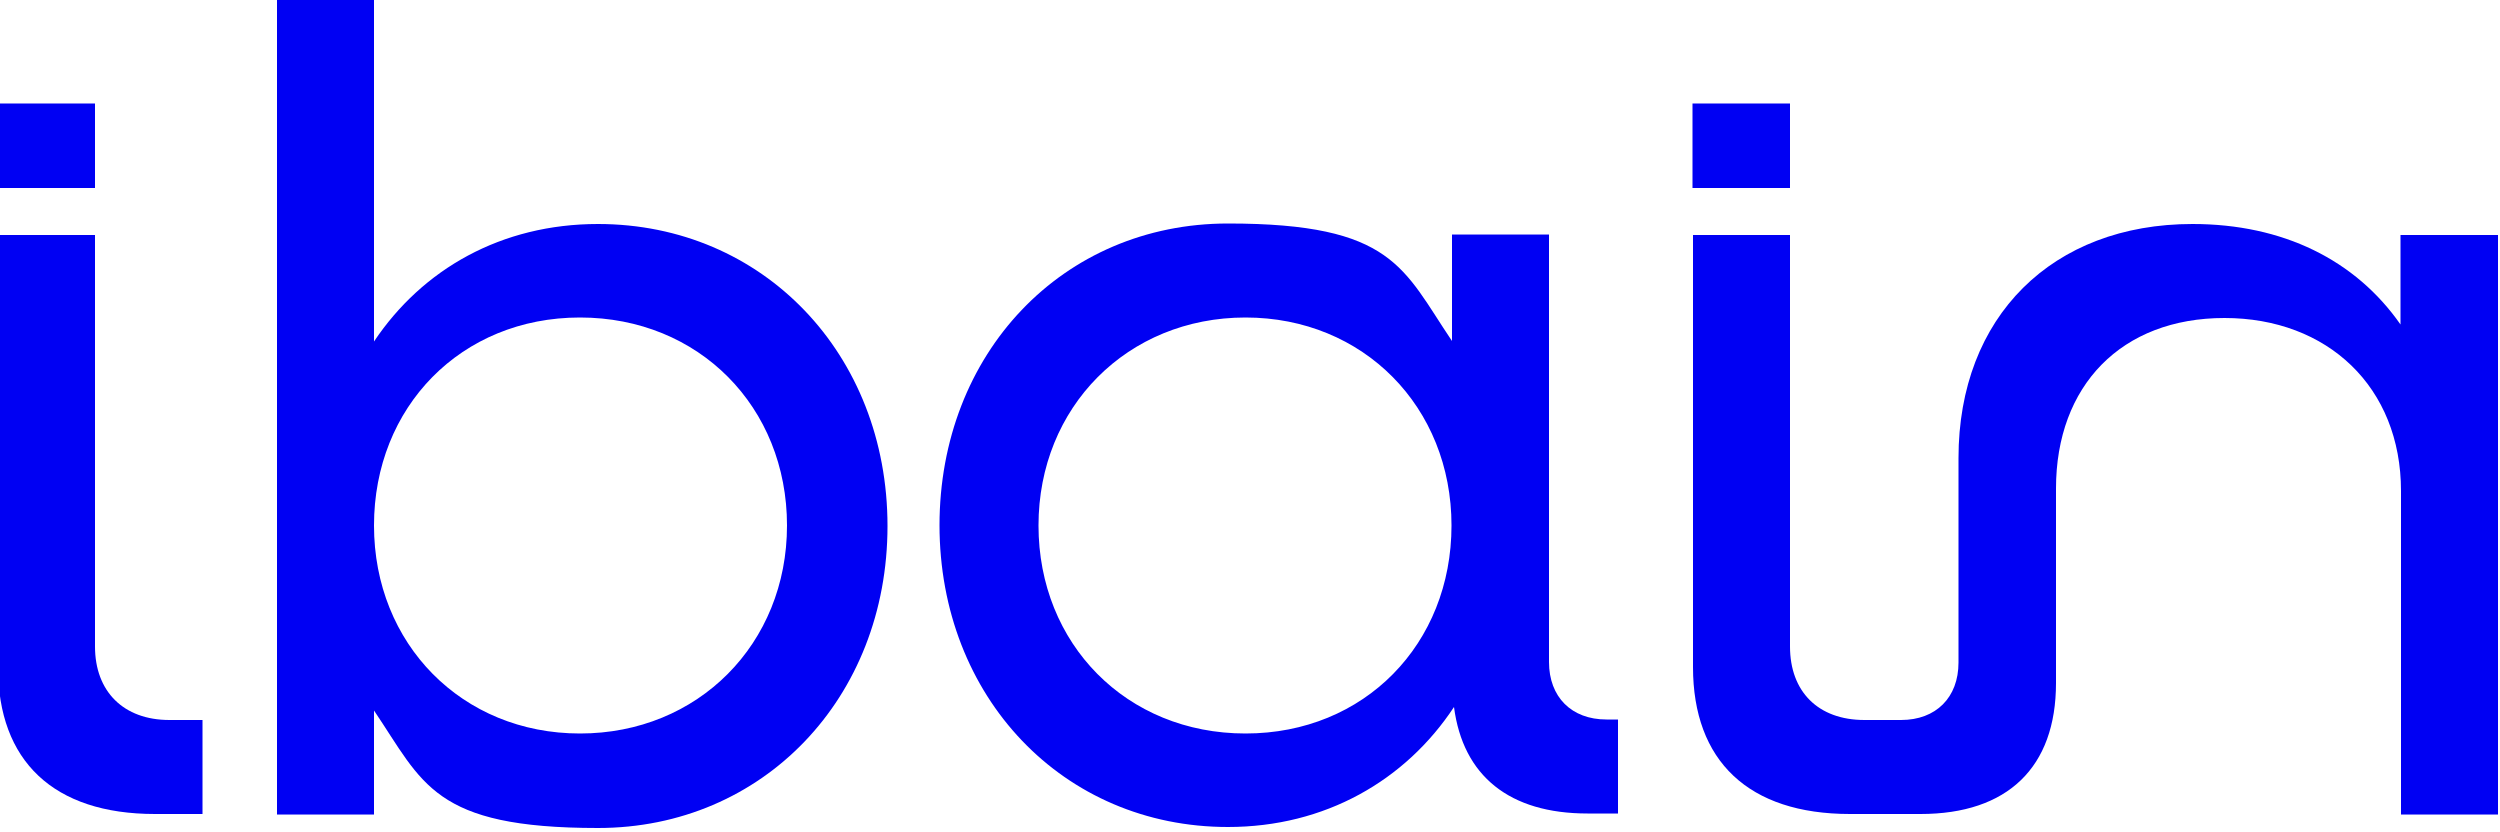
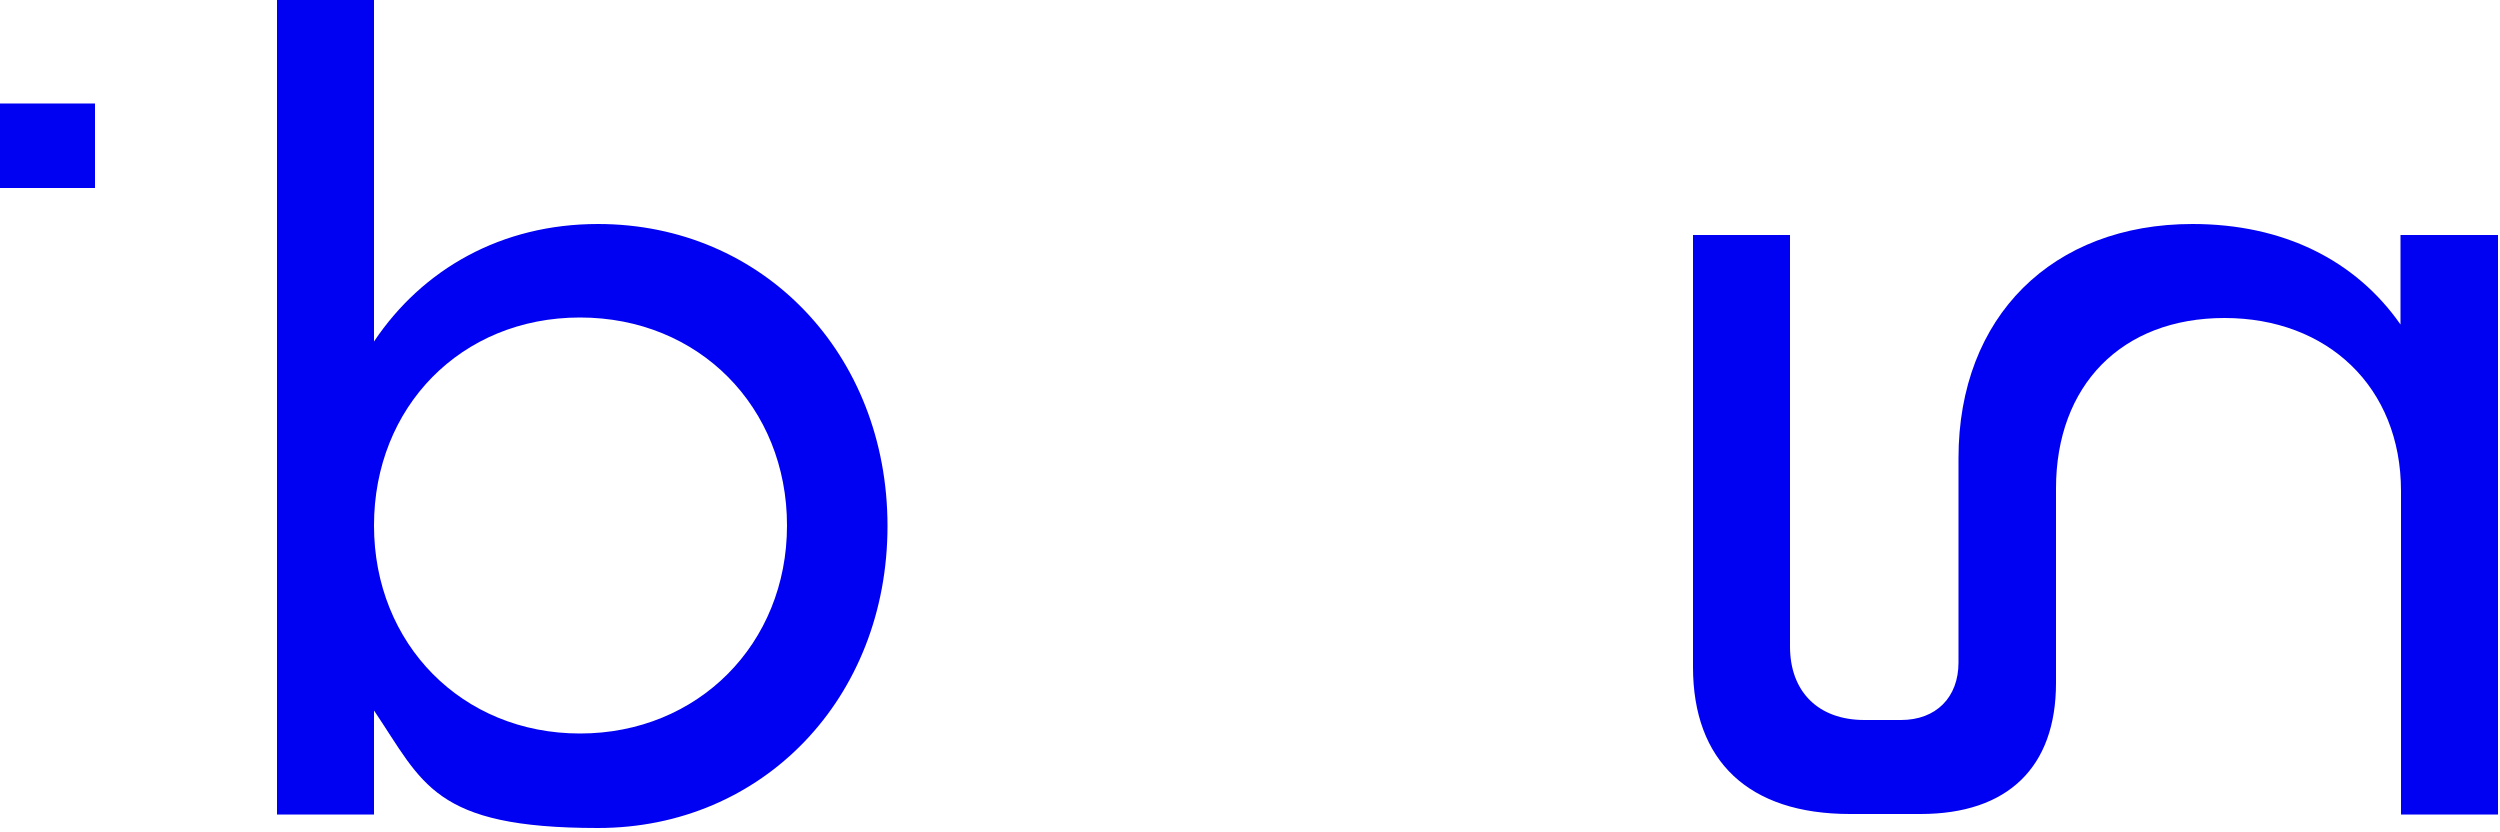
<svg xmlns="http://www.w3.org/2000/svg" id="Capa_1" data-name="Capa 1" version="1.1" viewBox="0 0 500 166.3">
  <defs>
    <style> .cls-1 { fill: #0000f3; stroke-width: 0px; } </style>
  </defs>
-   <path class="cls-1" d="M-.4,133.4V47h19.4v82.3c0,9,5.7,14.7,14.9,14.7h6.6v18.8h-9.5c-20.3,0-31.4-10.6-31.4-29.4Z" />
  <path class="cls-1" d="M55.4,0h19.4v68.3c9.7-14.5,25.5-23.5,44.8-23.5,33,0,57.9,26,57.9,60.4s-24.9,60.4-57.9,60.4-35-9-44.8-23.5v20.8h-19.4V0ZM157.4,105.1c0-23.7-17.6-41.6-41.4-41.6s-41.2,17.9-41.2,41.6,17.6,41.6,41.2,41.6,41.4-17.9,41.4-41.6Z" />
-   <path class="cls-1" d="M187.9,105.1c0-34.4,24.6-60.4,57.7-60.4s35,9,44.8,23.5v-21.3h19.4v85.5c0,7,4.5,11.5,11.5,11.5h2.3v18.8h-6.1c-15.6,0-24.9-7.5-26.7-21.3-9.7,14.7-25.8,24-45.2,24-33,0-57.7-26-57.7-60.4ZM290.3,105.1c0-23.7-17.6-41.6-41.2-41.6s-41.4,17.9-41.4,41.6,17.6,41.6,41.4,41.6,41.2-17.9,41.2-41.6Z" />
  <polygon class="cls-1" points="8.5 37.6 8.5 37.6 19 37.6 19 20.7 -.4 20.7 -.4 37.6 8.5 37.6" />
-   <polygon class="cls-1" points="347.4 37.6 347.4 37.6 358 37.6 358 20.7 338.5 20.7 338.5 37.6 347.4 37.6" />
  <path class="cls-1" d="M480.1,47v17.9c-9-12.9-23.5-20.1-41.6-20.1-28,0-46.8,18.5-46.8,46.8v40.9c0,7-4.5,11.5-11.5,11.5h-7.3c-9.3,0-14.9-5.7-14.9-14.7V47h-19.4v86.4c0,18.8,11.1,29.4,31.4,29.4h14.1c17.4,0,27.1-9.3,27.1-26.2v-38.9c0-20.6,13.1-34.1,33.7-34.1s35.3,13.8,35.3,34.6v64.7h19.4V47h-19.4Z" />
</svg>